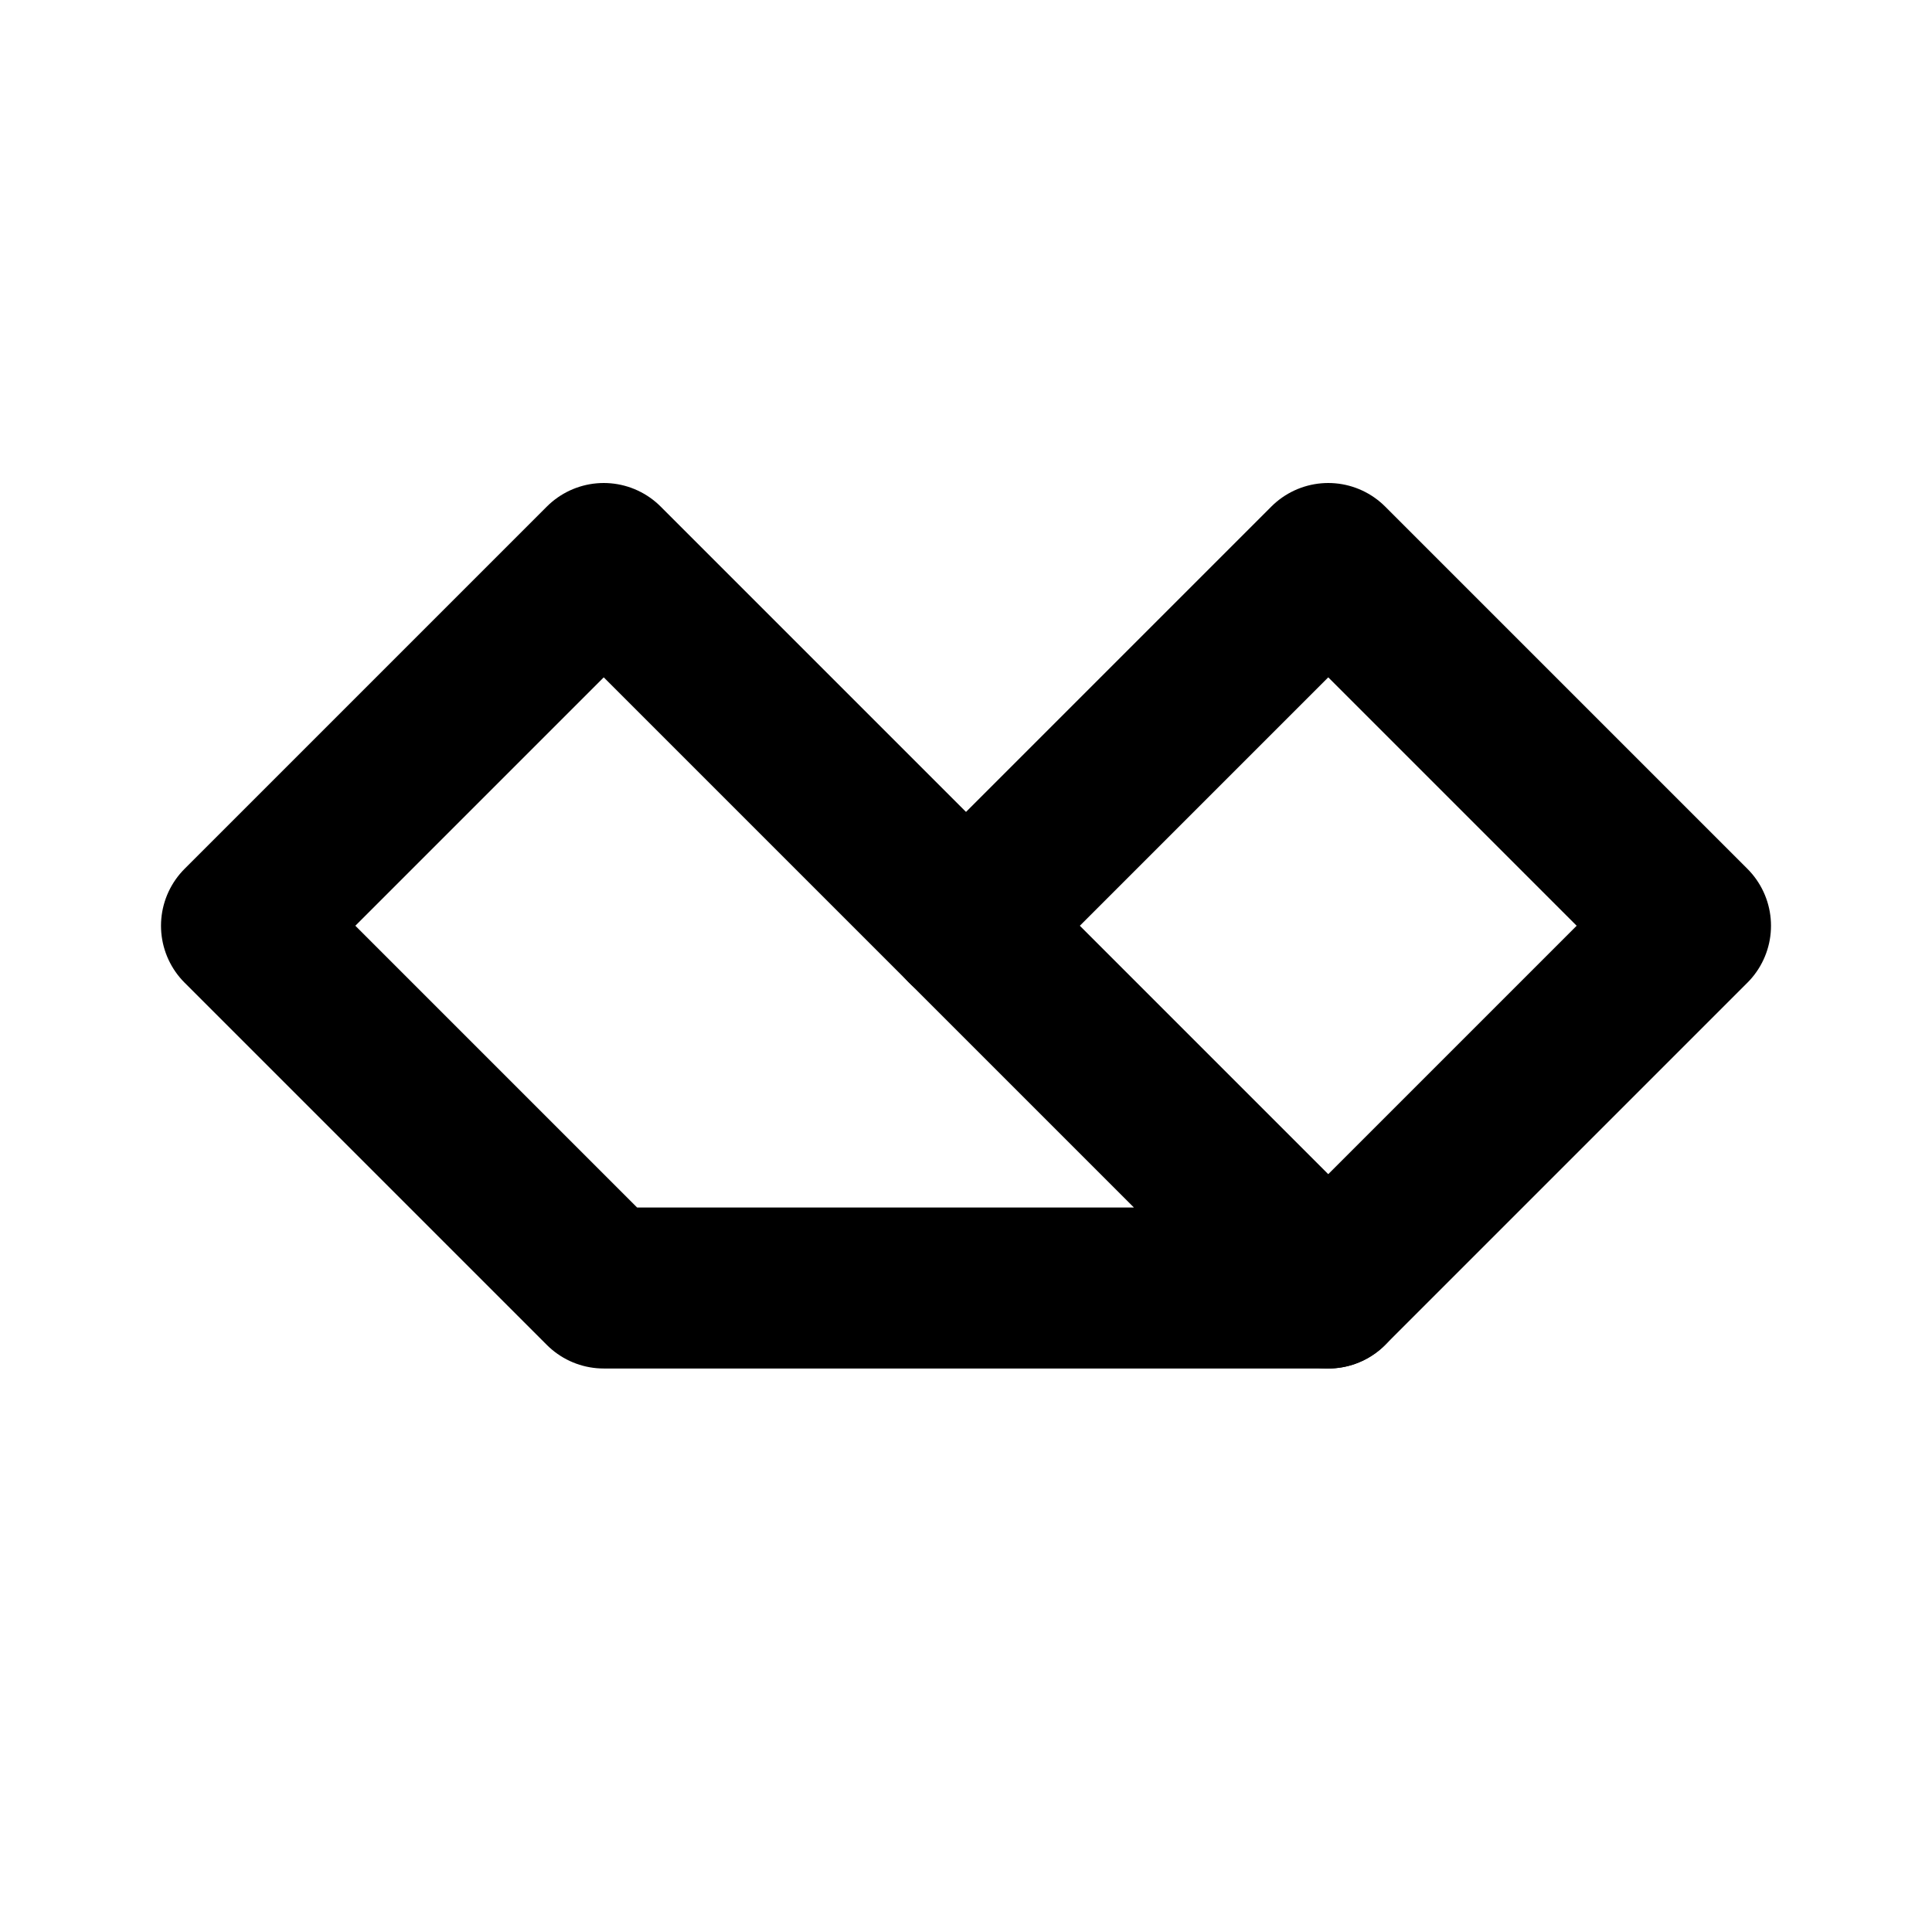
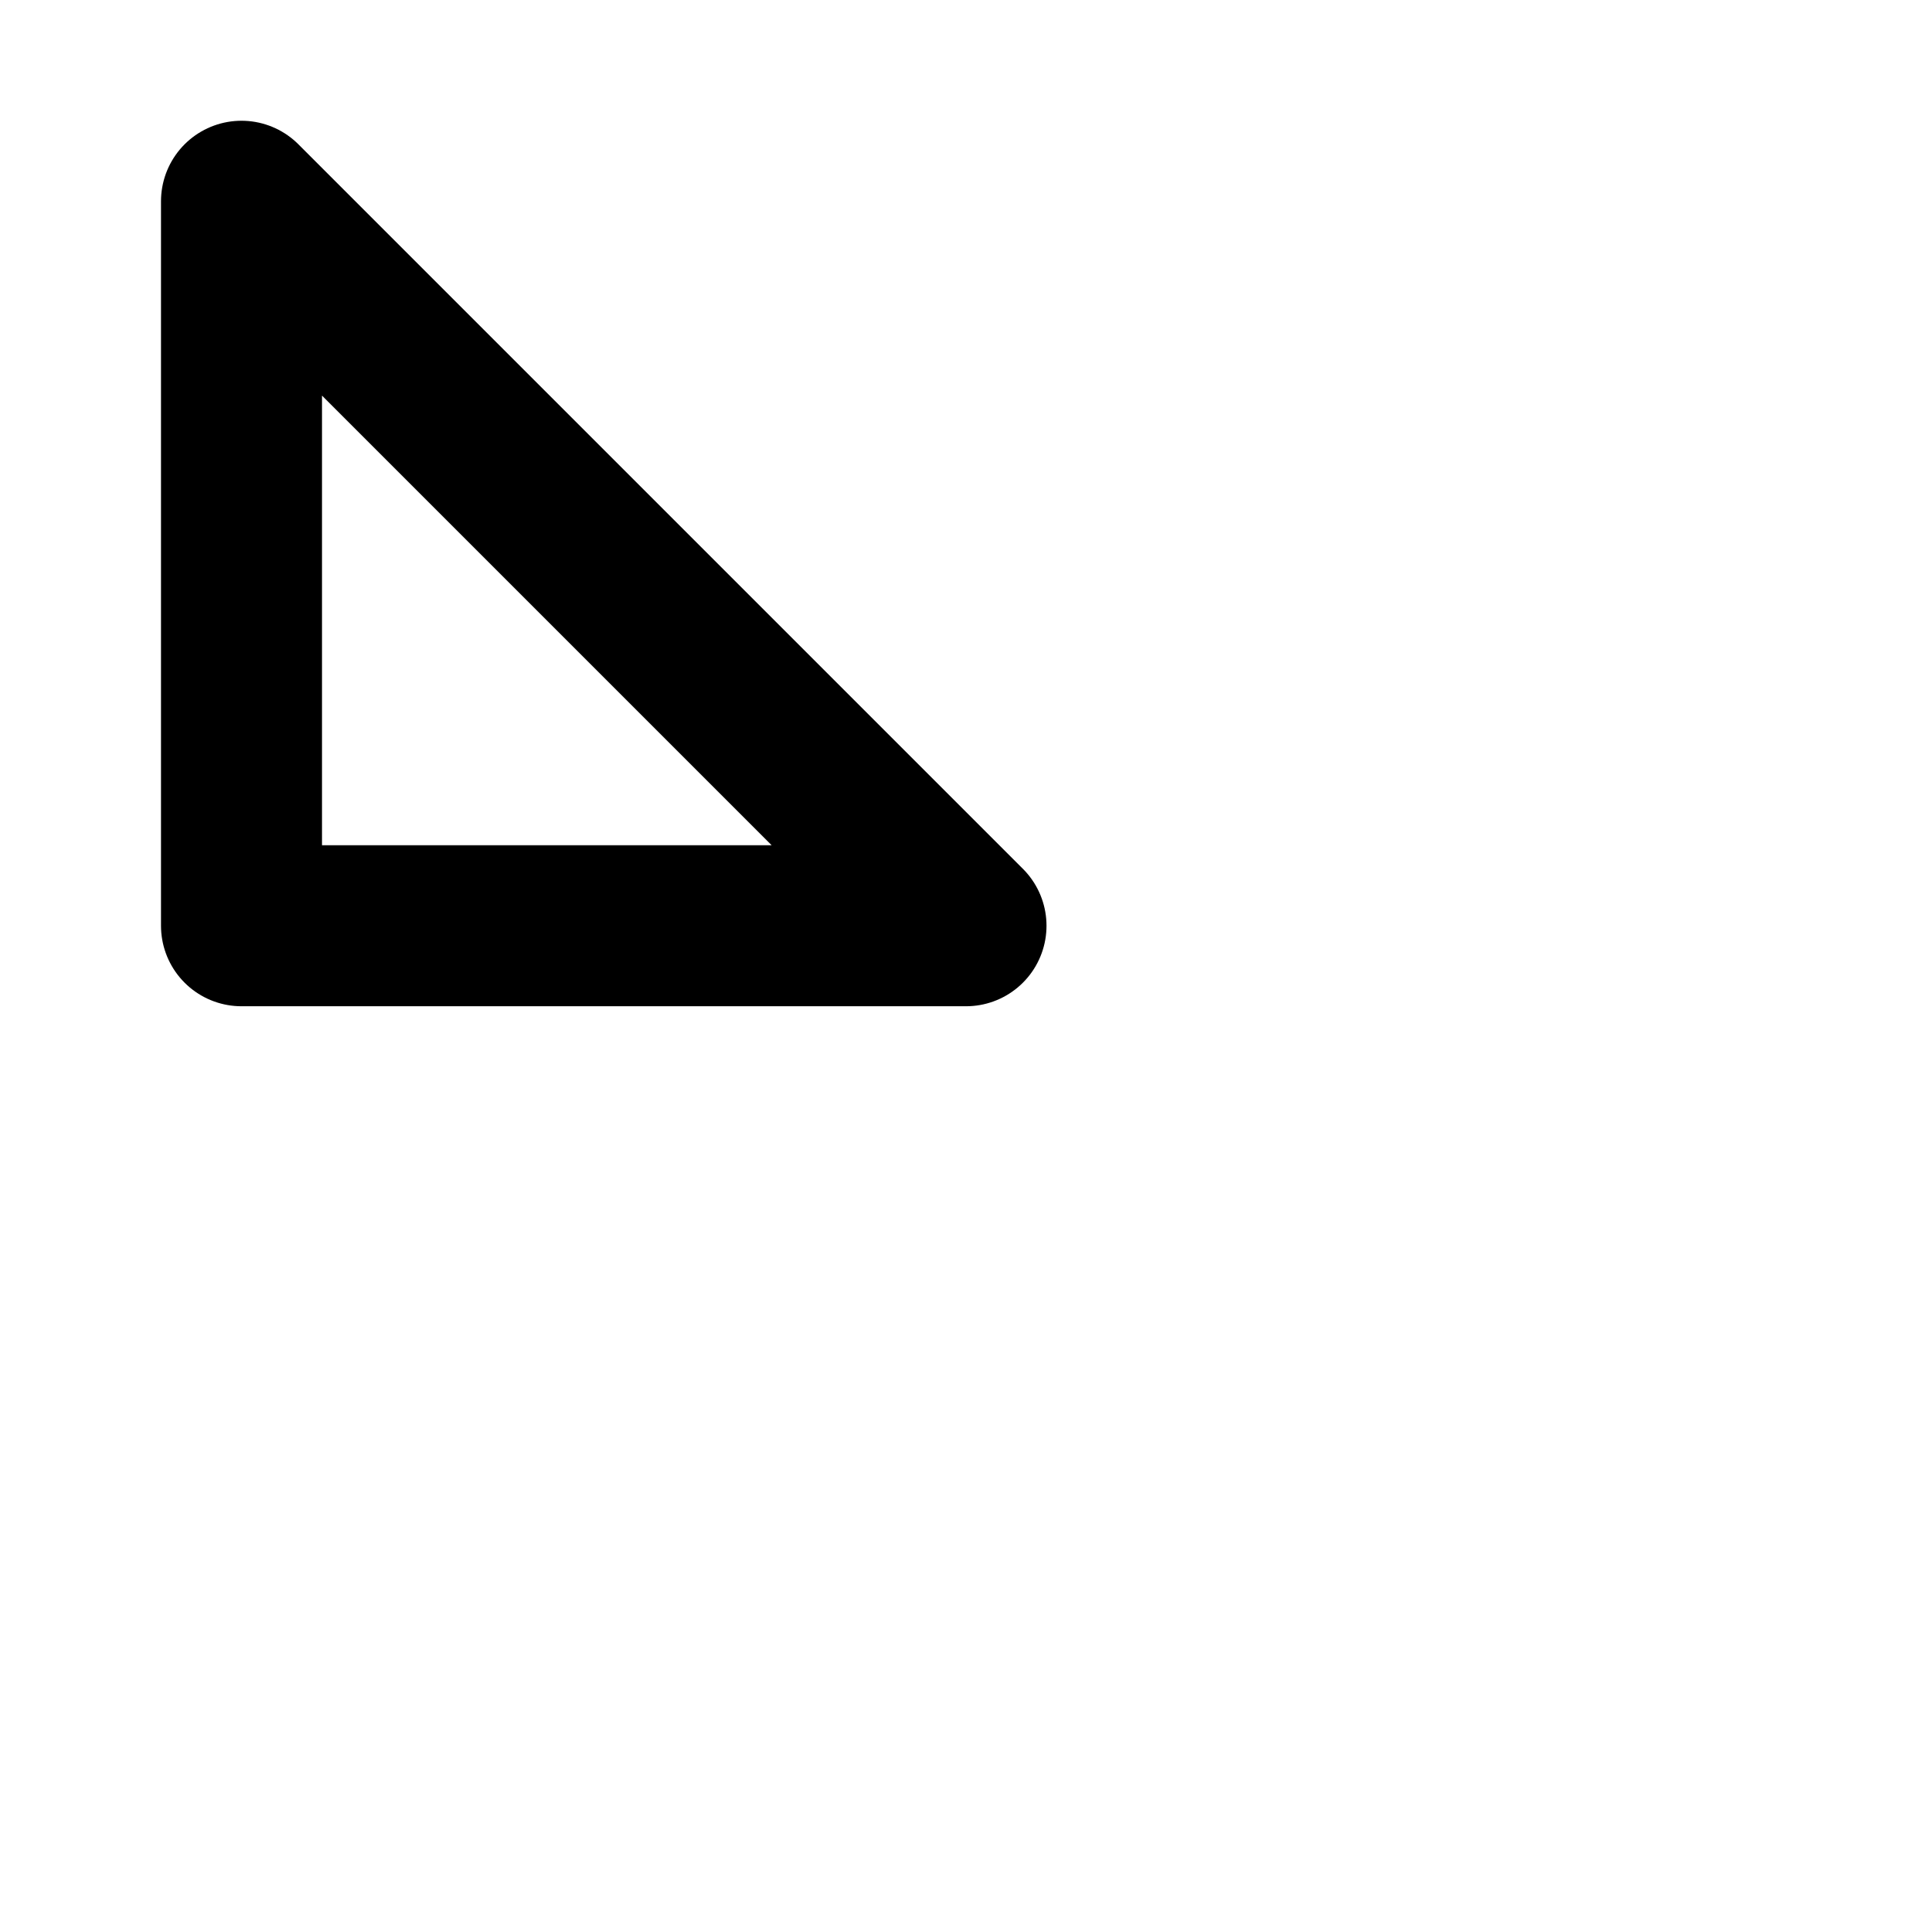
<svg xmlns="http://www.w3.org/2000/svg" width="800" height="800" viewBox="0 0 24 24">
  <g fill="none" stroke="currentColor" stroke-linecap="round" stroke-linejoin="round" stroke-width="2">
-     <path d="M3 11.5L7.5 16h9l-9-9z" />
-     <path d="m16.5 16l4.5-4.5L16.5 7L12 11.5" />
+     <path d="M3 11.5h9l-9-9z" />
  </g>
</svg>